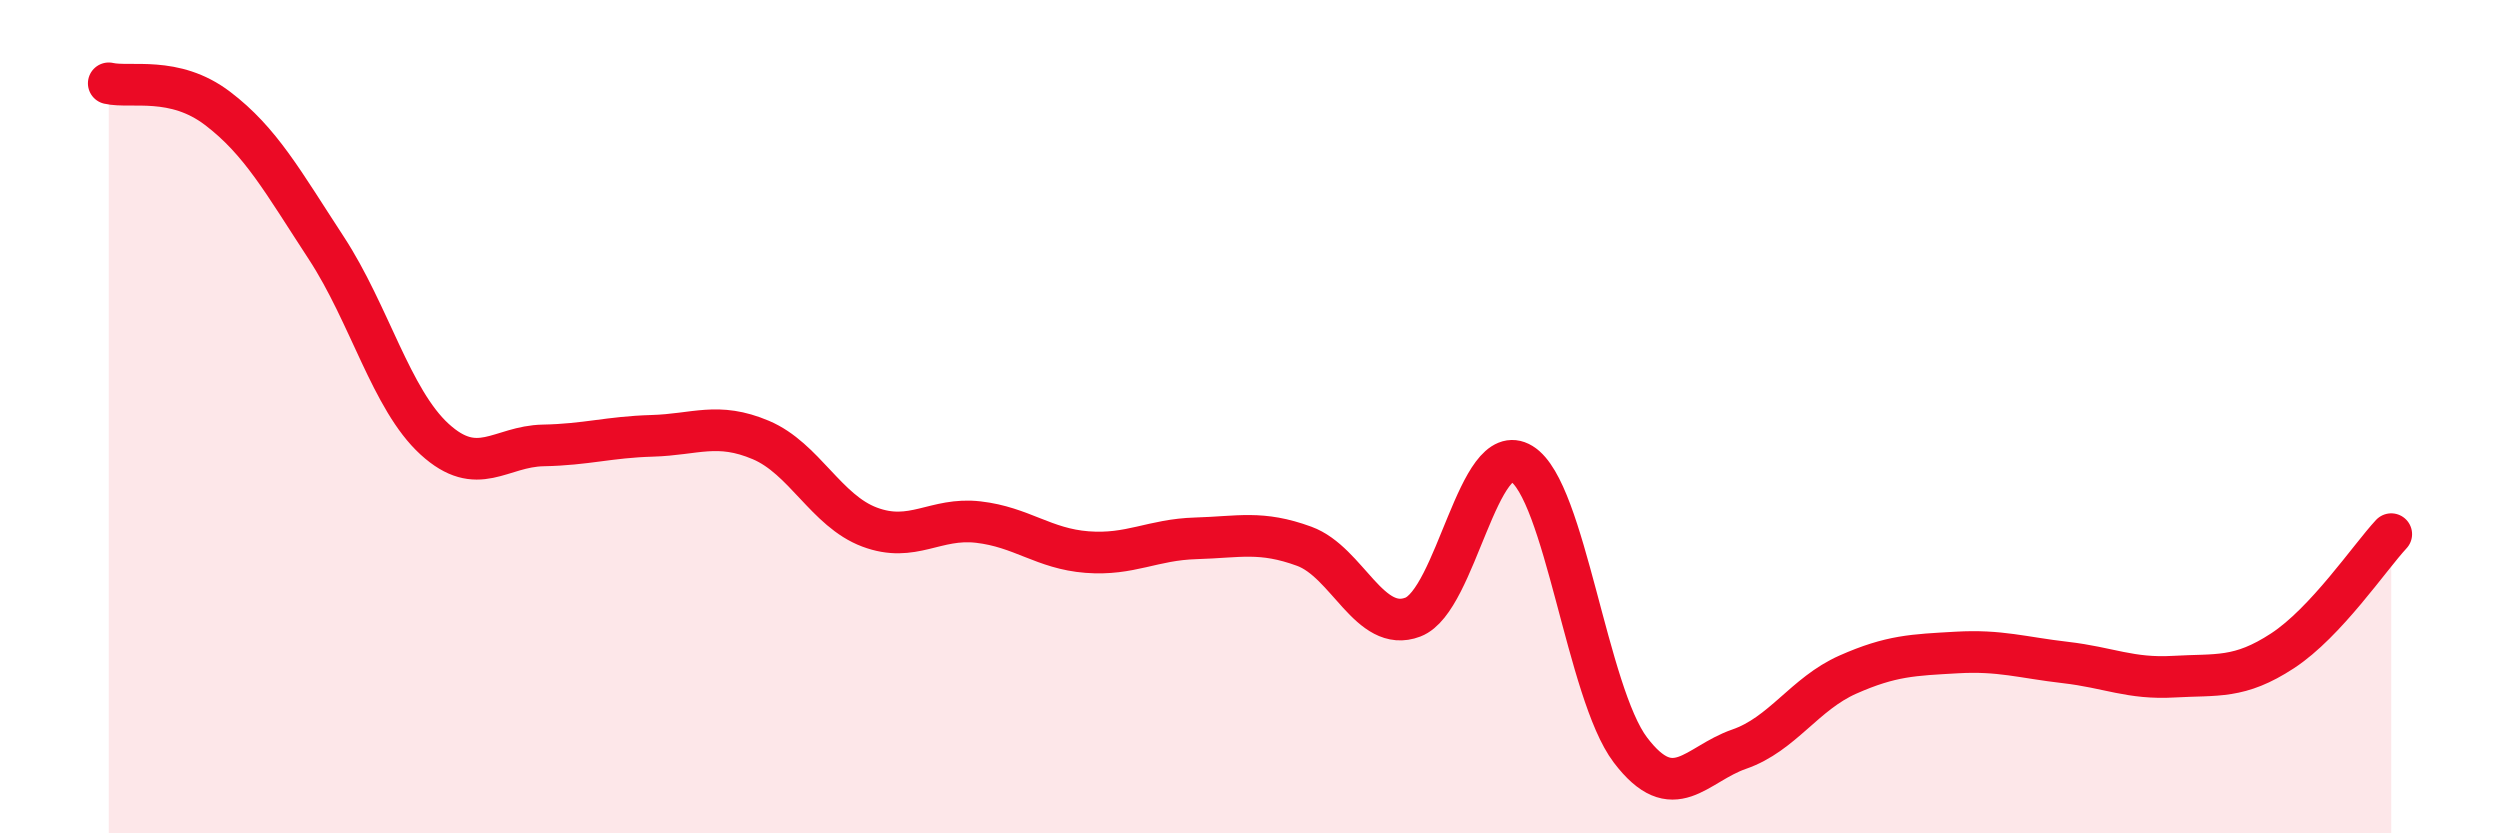
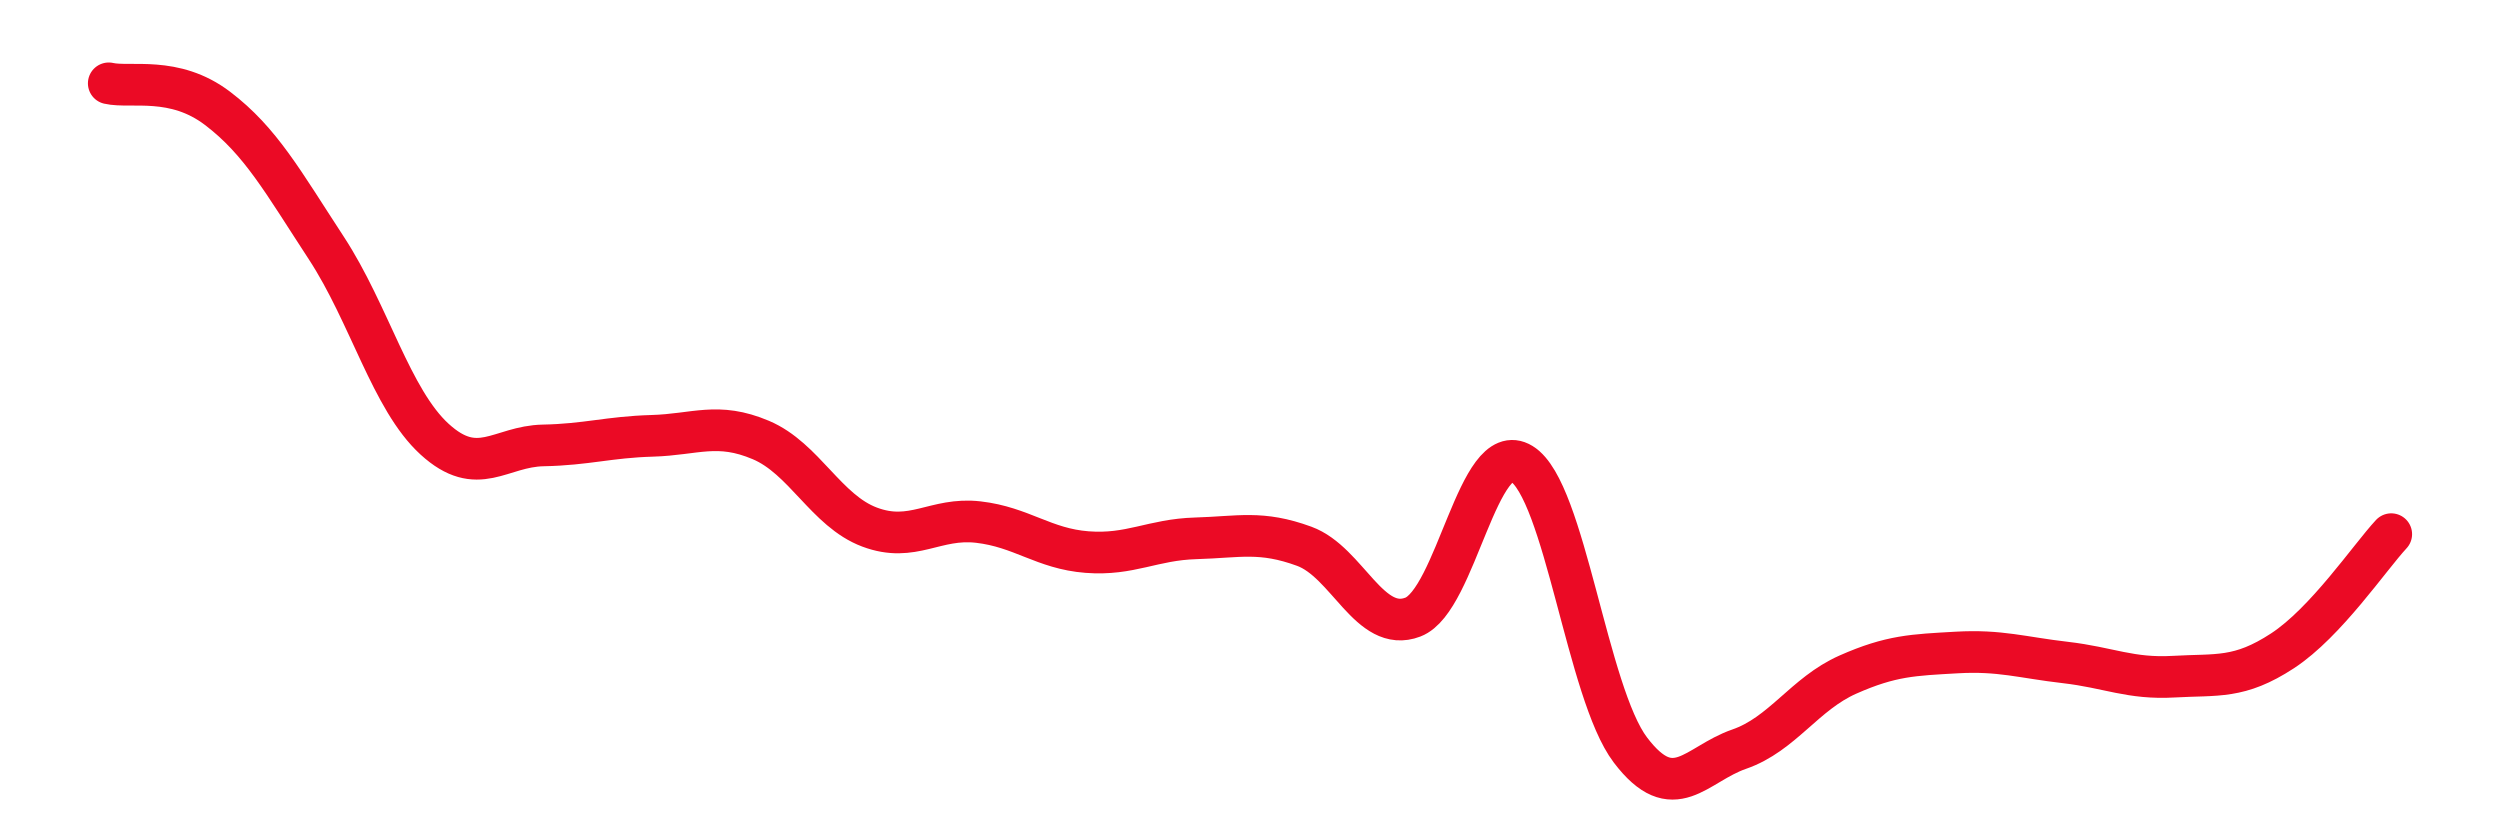
<svg xmlns="http://www.w3.org/2000/svg" width="60" height="20" viewBox="0 0 60 20">
-   <path d="M 2.61,2 C 3.13,2.12 4.18,1.81 5.22,2.6 C 6.26,3.39 6.79,4.36 7.83,5.95 C 8.87,7.54 9.39,9.59 10.43,10.54 C 11.47,11.49 12,10.71 13.04,10.69 C 14.08,10.67 14.61,10.49 15.65,10.46 C 16.69,10.43 17.22,10.12 18.26,10.56 C 19.3,11 19.83,12.26 20.87,12.65 C 21.91,13.04 22.44,12.41 23.48,12.53 C 24.52,12.65 25.05,13.17 26.09,13.25 C 27.13,13.33 27.66,12.95 28.7,12.92 C 29.74,12.89 30.26,12.73 31.3,13.11 C 32.34,13.49 32.87,15.21 33.91,14.81 C 34.95,14.41 35.48,10.49 36.52,11.13 C 37.56,11.77 38.09,16.63 39.13,18 C 40.17,19.37 40.7,18.34 41.74,17.98 C 42.78,17.62 43.31,16.65 44.35,16.19 C 45.39,15.73 45.92,15.72 46.96,15.66 C 48,15.6 48.53,15.78 49.57,15.9 C 50.61,16.02 51.13,16.3 52.17,16.24 C 53.21,16.18 53.74,16.3 54.78,15.62 C 55.82,14.94 56.87,13.38 57.39,12.82L57.39 20L2.61 20Z" fill="#EB0A25" opacity="0.1" stroke-linecap="round" stroke-linejoin="round" />
  <path d="M 2.61,2 C 3.13,2.12 4.18,1.81 5.22,2.6 C 6.26,3.39 6.79,4.36 7.83,5.95 C 8.87,7.54 9.39,9.59 10.43,10.54 C 11.47,11.49 12,10.71 13.04,10.69 C 14.08,10.67 14.61,10.49 15.65,10.46 C 16.69,10.43 17.22,10.12 18.26,10.56 C 19.3,11 19.83,12.26 20.87,12.65 C 21.91,13.04 22.44,12.41 23.48,12.53 C 24.52,12.65 25.05,13.17 26.09,13.25 C 27.13,13.33 27.66,12.95 28.7,12.92 C 29.74,12.89 30.26,12.73 31.3,13.11 C 32.34,13.49 32.87,15.21 33.91,14.81 C 34.95,14.41 35.48,10.49 36.52,11.13 C 37.56,11.77 38.09,16.63 39.13,18 C 40.17,19.37 40.7,18.34 41.74,17.98 C 42.78,17.62 43.31,16.65 44.35,16.19 C 45.39,15.73 45.92,15.72 46.96,15.66 C 48,15.6 48.53,15.78 49.57,15.9 C 50.61,16.02 51.13,16.3 52.17,16.24 C 53.21,16.18 53.74,16.3 54.78,15.62 C 55.82,14.94 56.87,13.38 57.39,12.82" stroke="#EB0A25" stroke-width="1" fill="none" stroke-linecap="round" stroke-linejoin="round" />
</svg>